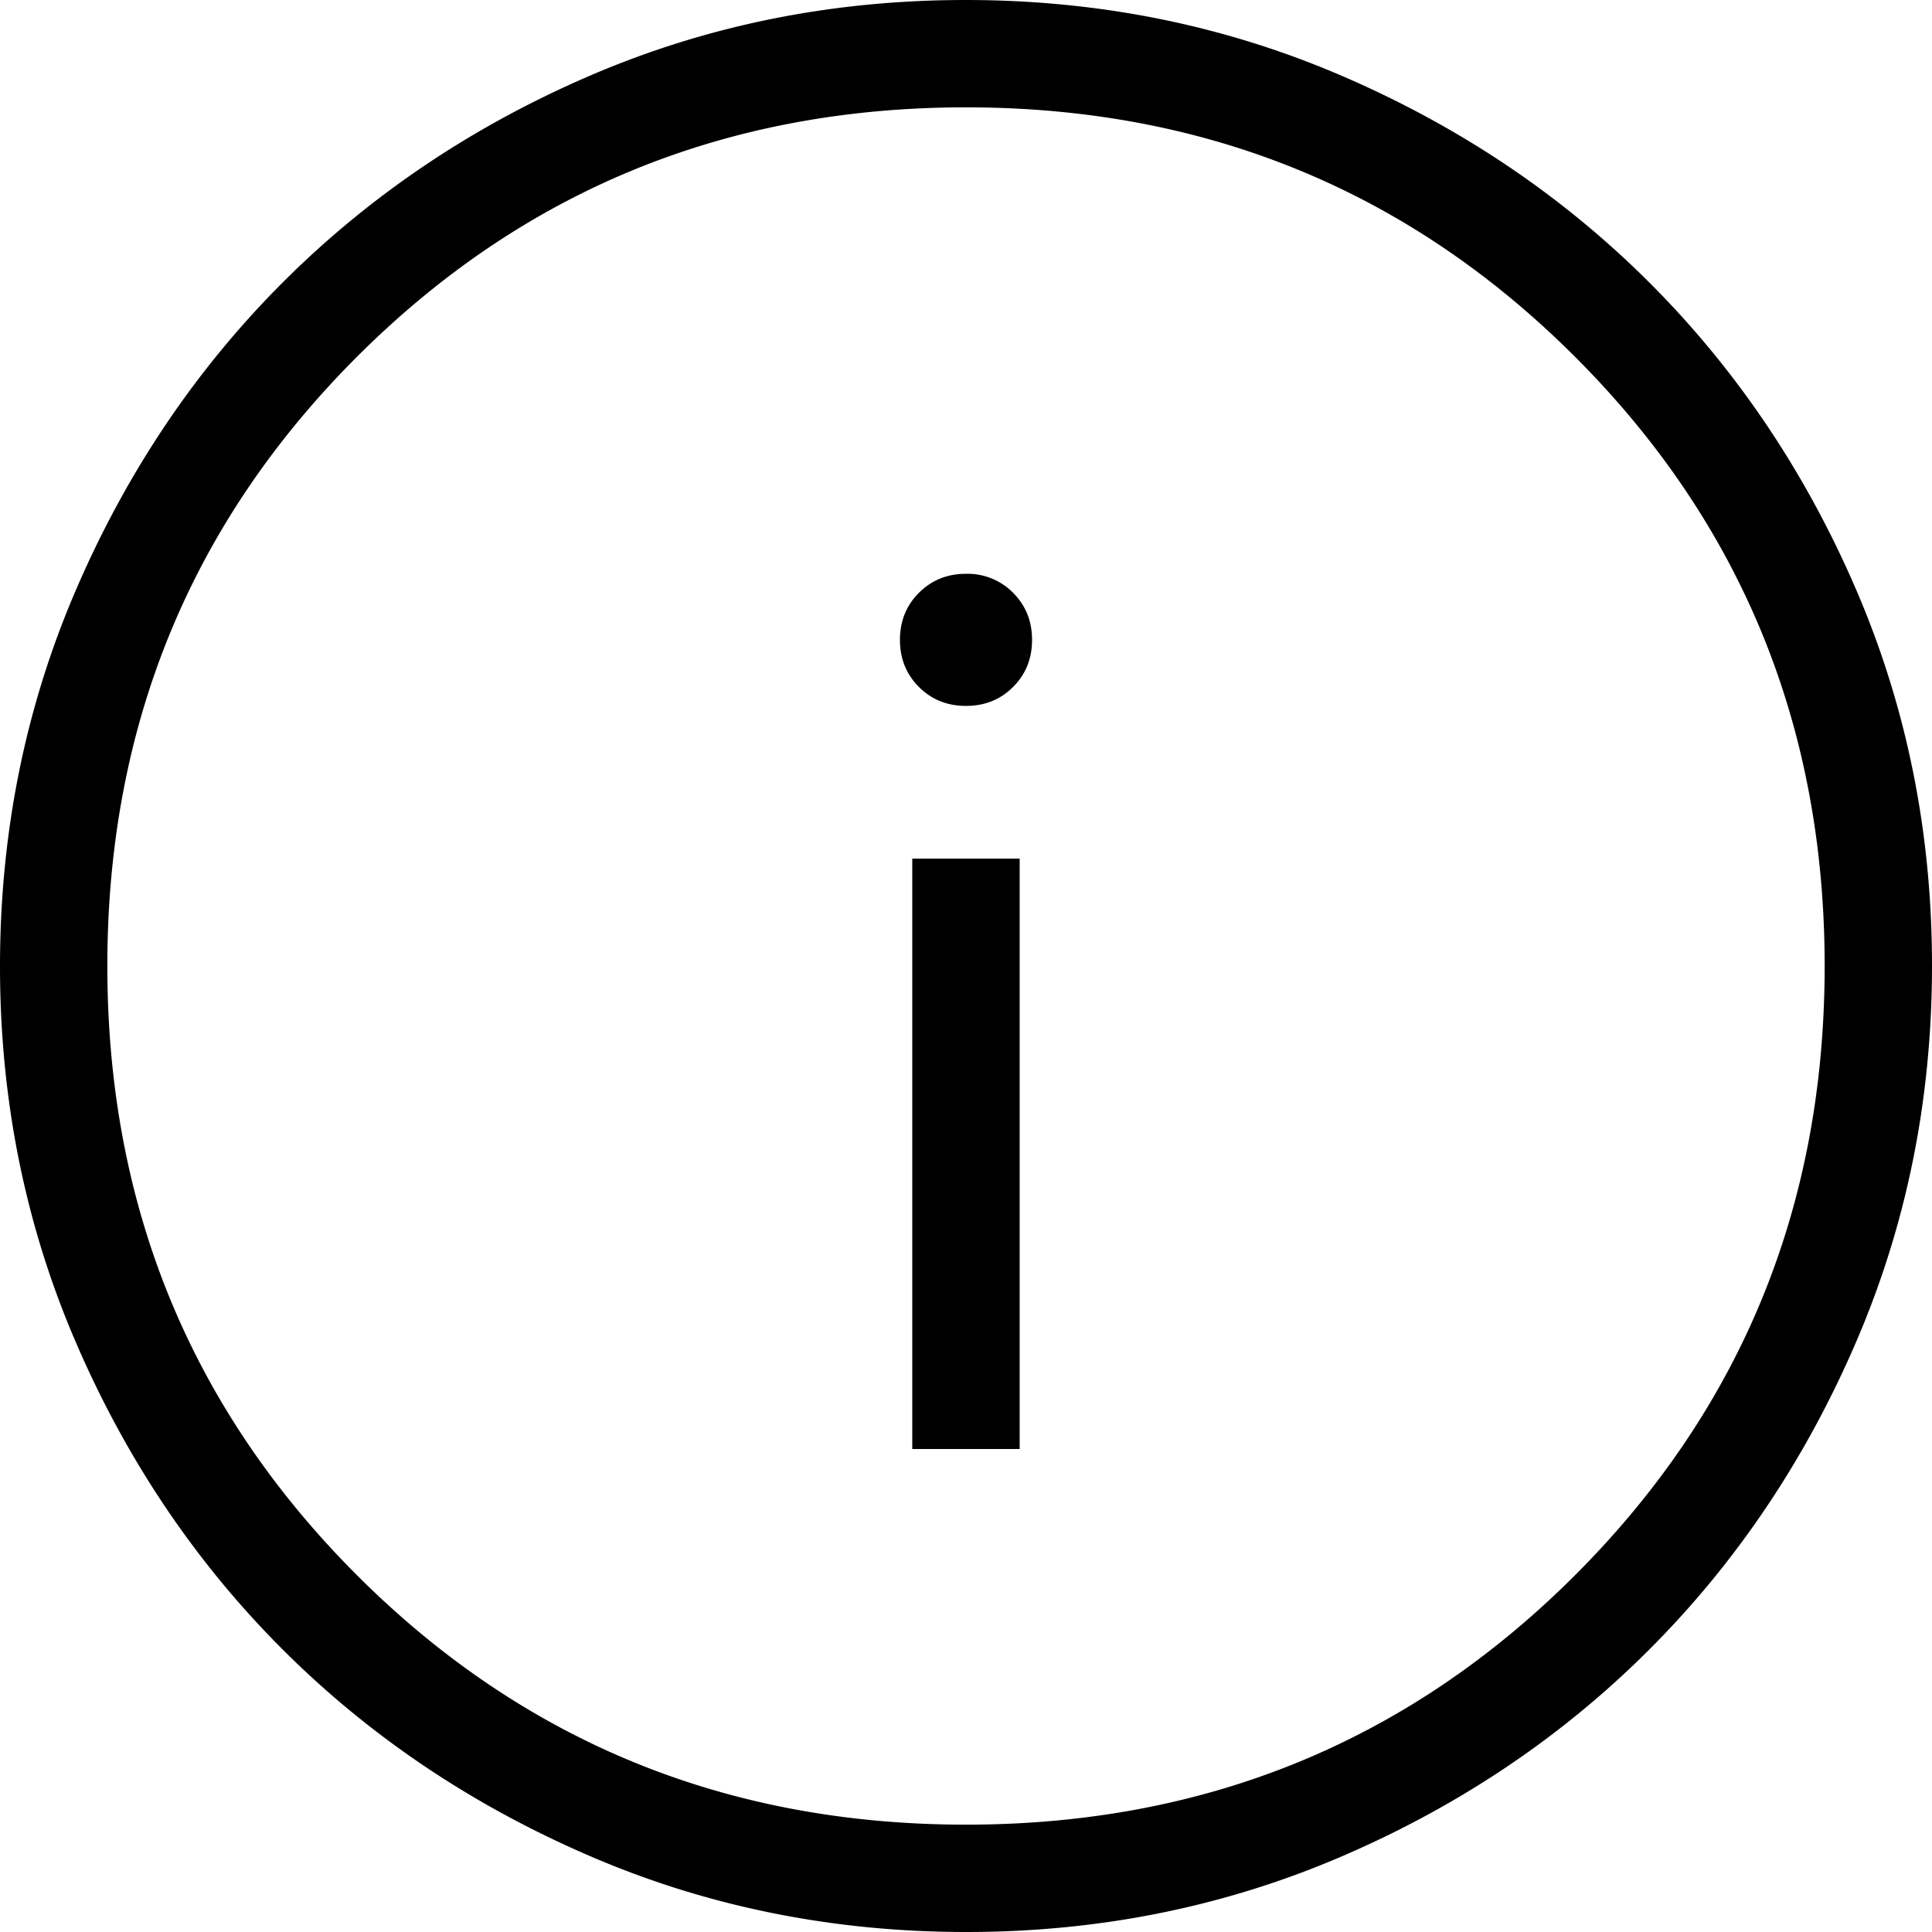
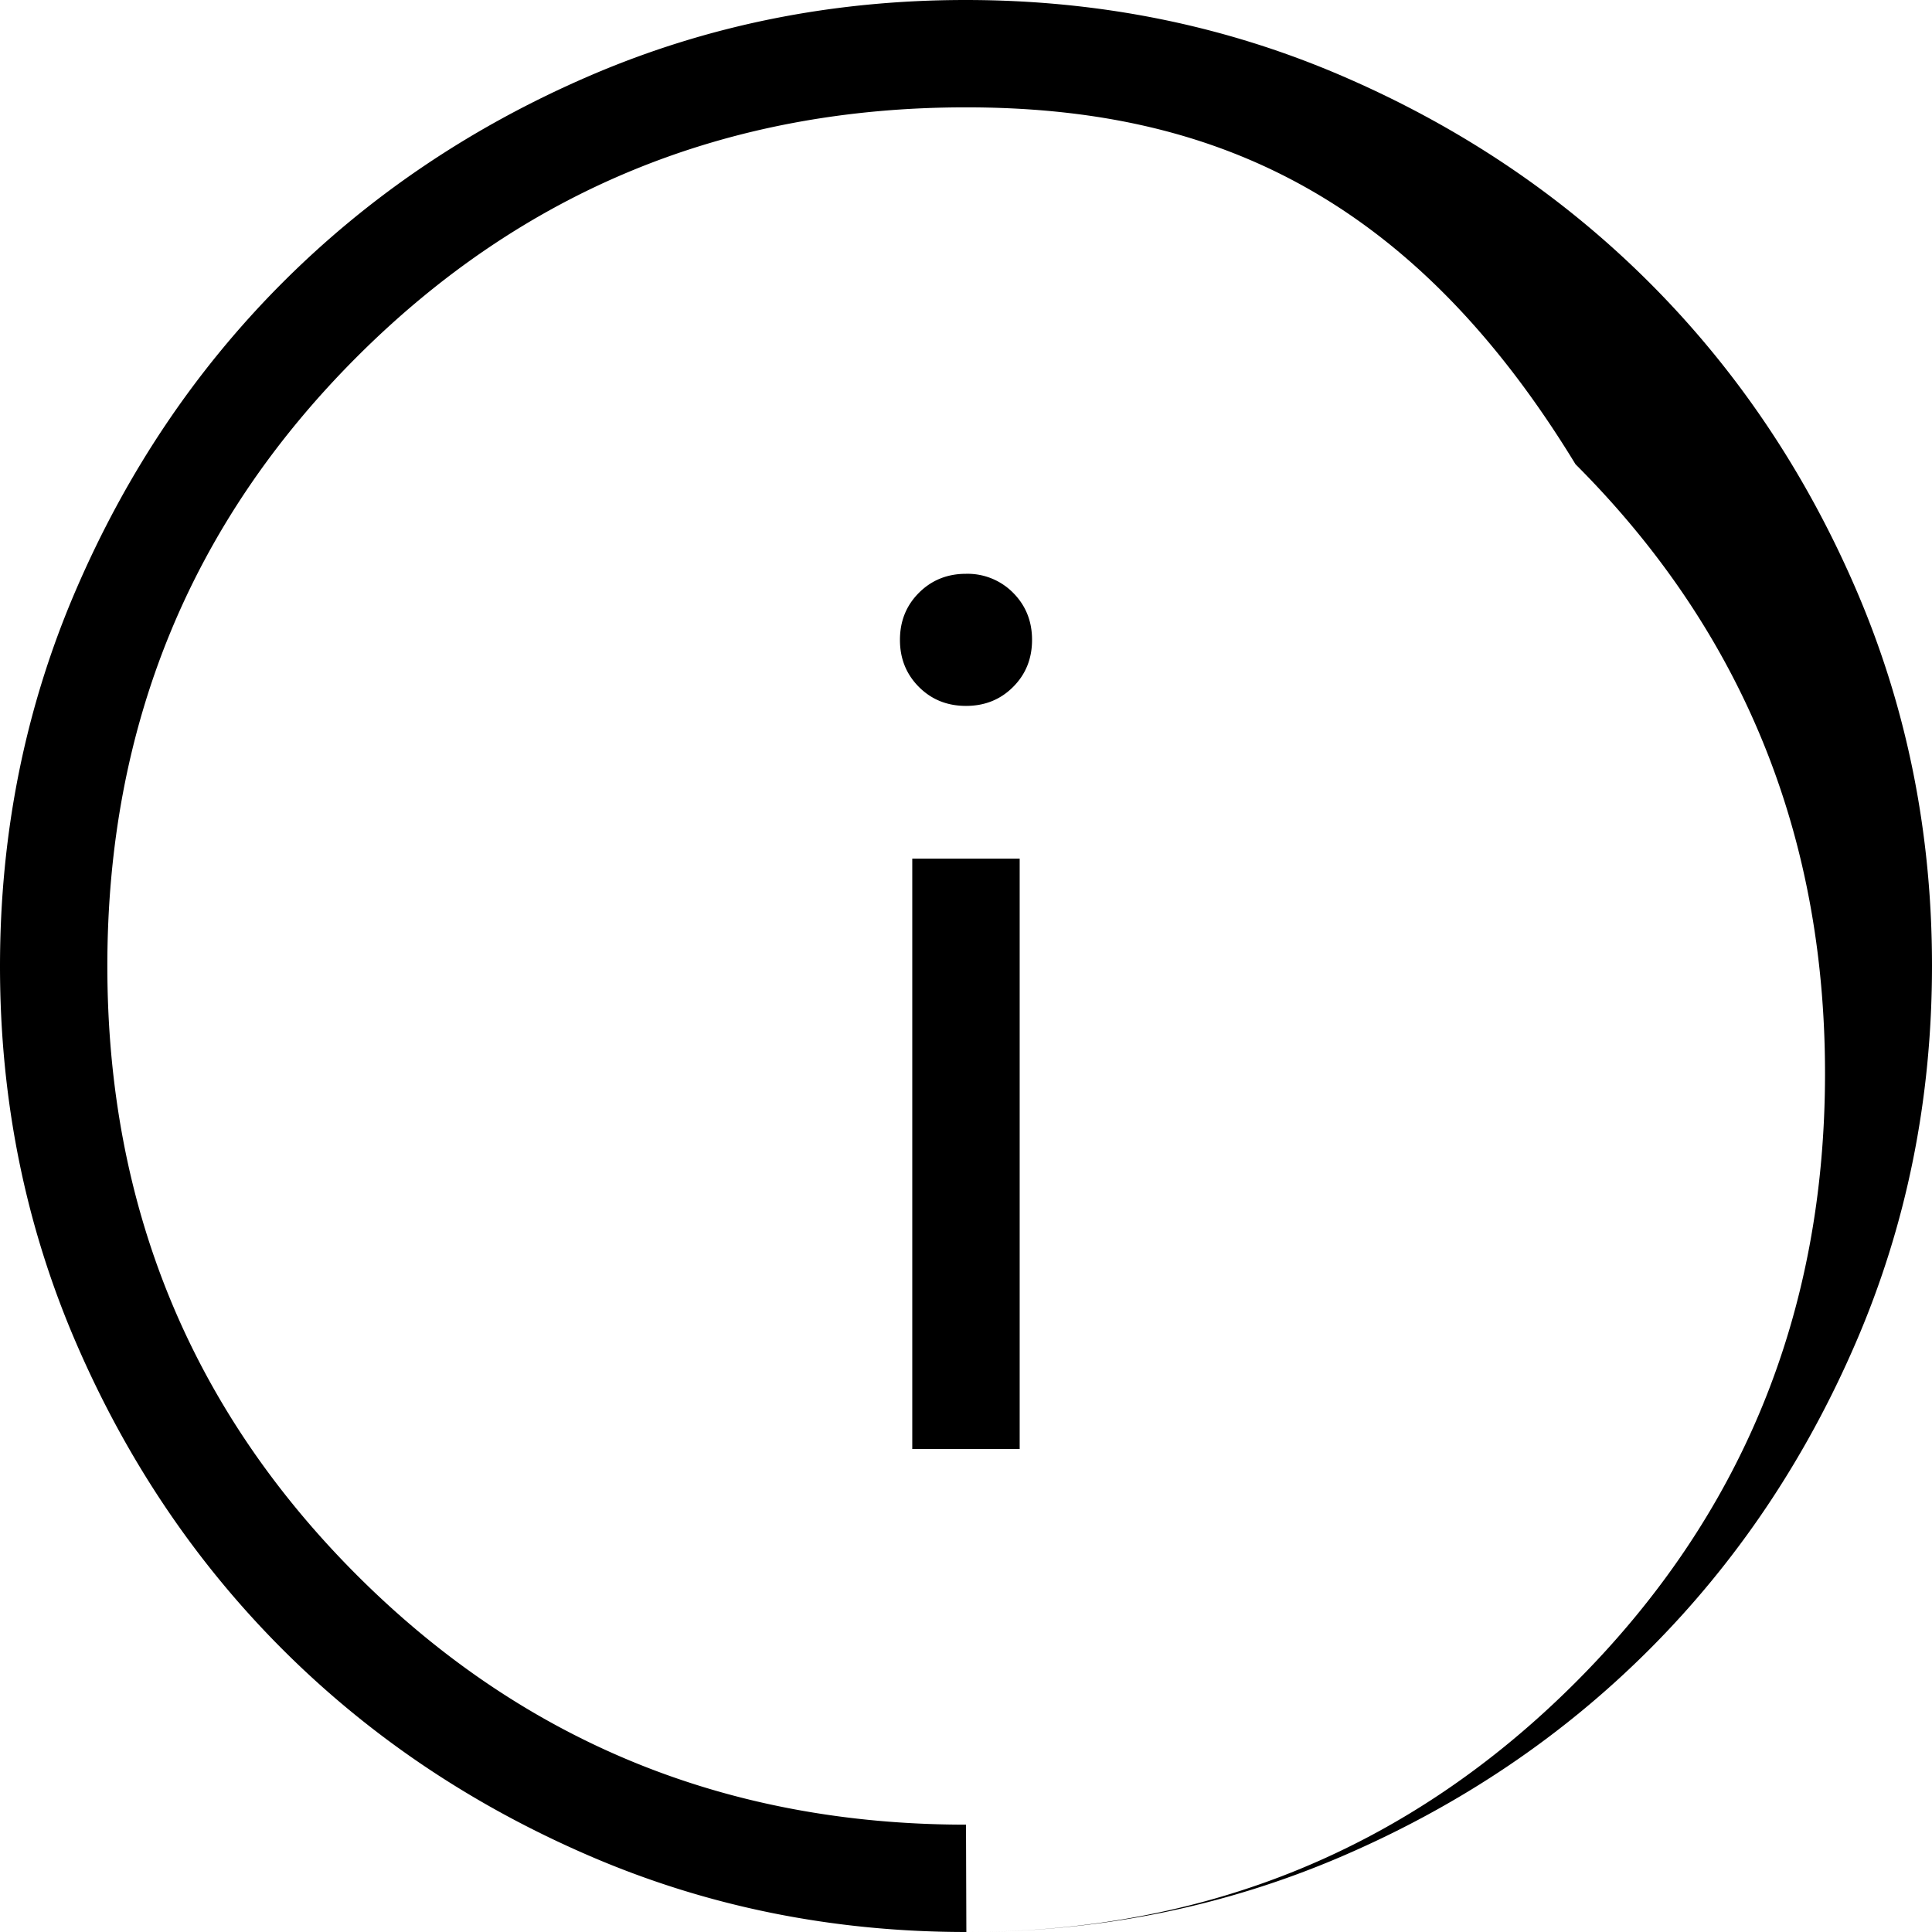
<svg xmlns="http://www.w3.org/2000/svg" width="32" height="32" fill="none">
-   <path fill="#000" d="M15.111 24h1.778v-9.778H15.11V24ZM16 11.692c.31 0 .57-.104.78-.314.21-.21.314-.47.314-.78 0-.31-.105-.57-.314-.78a1.06 1.06 0 0 0-.78-.314c-.31 0-.57.105-.78.315-.21.21-.314.47-.314.78 0 .31.105.569.314.779.21.21.47.314.78.314ZM16.006 32c-2.213 0-4.293-.42-6.24-1.26-1.948-.84-3.642-1.979-5.083-3.418-1.441-1.44-2.582-3.132-3.422-5.078C.42 20.298 0 18.218 0 16.006c0-2.213.42-4.293 1.26-6.24.84-1.948 1.979-3.642 3.418-5.083C6.118 3.242 7.81 2.1 9.756 1.26 11.702.42 13.781 0 15.994 0s4.293.42 6.24 1.26c1.948.84 3.642 1.979 5.083 3.418 1.441 1.44 2.582 3.132 3.422 5.078.84 1.946 1.261 4.025 1.261 6.238s-.42 4.293-1.26 6.24c-.84 1.948-1.979 3.642-3.418 5.083-1.44 1.441-3.132 2.582-5.078 3.422-1.946.84-4.026 1.261-6.238 1.261ZM16 30.222c3.97 0 7.333-1.378 10.089-4.133 2.755-2.756 4.133-6.119 4.133-10.089 0-3.97-1.378-7.333-4.133-10.089C23.333 3.156 19.97 1.778 16 1.778c-3.97 0-7.333 1.378-10.089 4.133C3.156 8.667 1.778 12.03 1.778 16c0 3.97 1.378 7.333 4.133 10.089C8.667 28.844 12.03 30.222 16 30.222Z" />
+   <path fill="#000" d="M15.111 24h1.778v-9.778H15.11V24ZM16 11.692c.31 0 .57-.104.78-.314.21-.21.314-.47.314-.78 0-.31-.105-.57-.314-.78a1.06 1.06 0 0 0-.78-.314c-.31 0-.57.105-.78.315-.21.21-.314.47-.314.78 0 .31.105.569.314.779.21.21.47.314.78.314ZM16.006 32c-2.213 0-4.293-.42-6.24-1.26-1.948-.84-3.642-1.979-5.083-3.418-1.441-1.44-2.582-3.132-3.422-5.078C.42 20.298 0 18.218 0 16.006c0-2.213.42-4.293 1.26-6.24.84-1.948 1.979-3.642 3.418-5.083C6.118 3.242 7.81 2.1 9.756 1.26 11.702.42 13.781 0 15.994 0s4.293.42 6.24 1.26c1.948.84 3.642 1.979 5.083 3.418 1.441 1.44 2.582 3.132 3.422 5.078.84 1.946 1.261 4.025 1.261 6.238s-.42 4.293-1.26 6.24c-.84 1.948-1.979 3.642-3.418 5.083-1.44 1.441-3.132 2.582-5.078 3.422-1.946.84-4.026 1.261-6.238 1.261Zc3.97 0 7.333-1.378 10.089-4.133 2.755-2.756 4.133-6.119 4.133-10.089 0-3.97-1.378-7.333-4.133-10.089C23.333 3.156 19.97 1.778 16 1.778c-3.97 0-7.333 1.378-10.089 4.133C3.156 8.667 1.778 12.03 1.778 16c0 3.97 1.378 7.333 4.133 10.089C8.667 28.844 12.03 30.222 16 30.222Z" />
</svg>